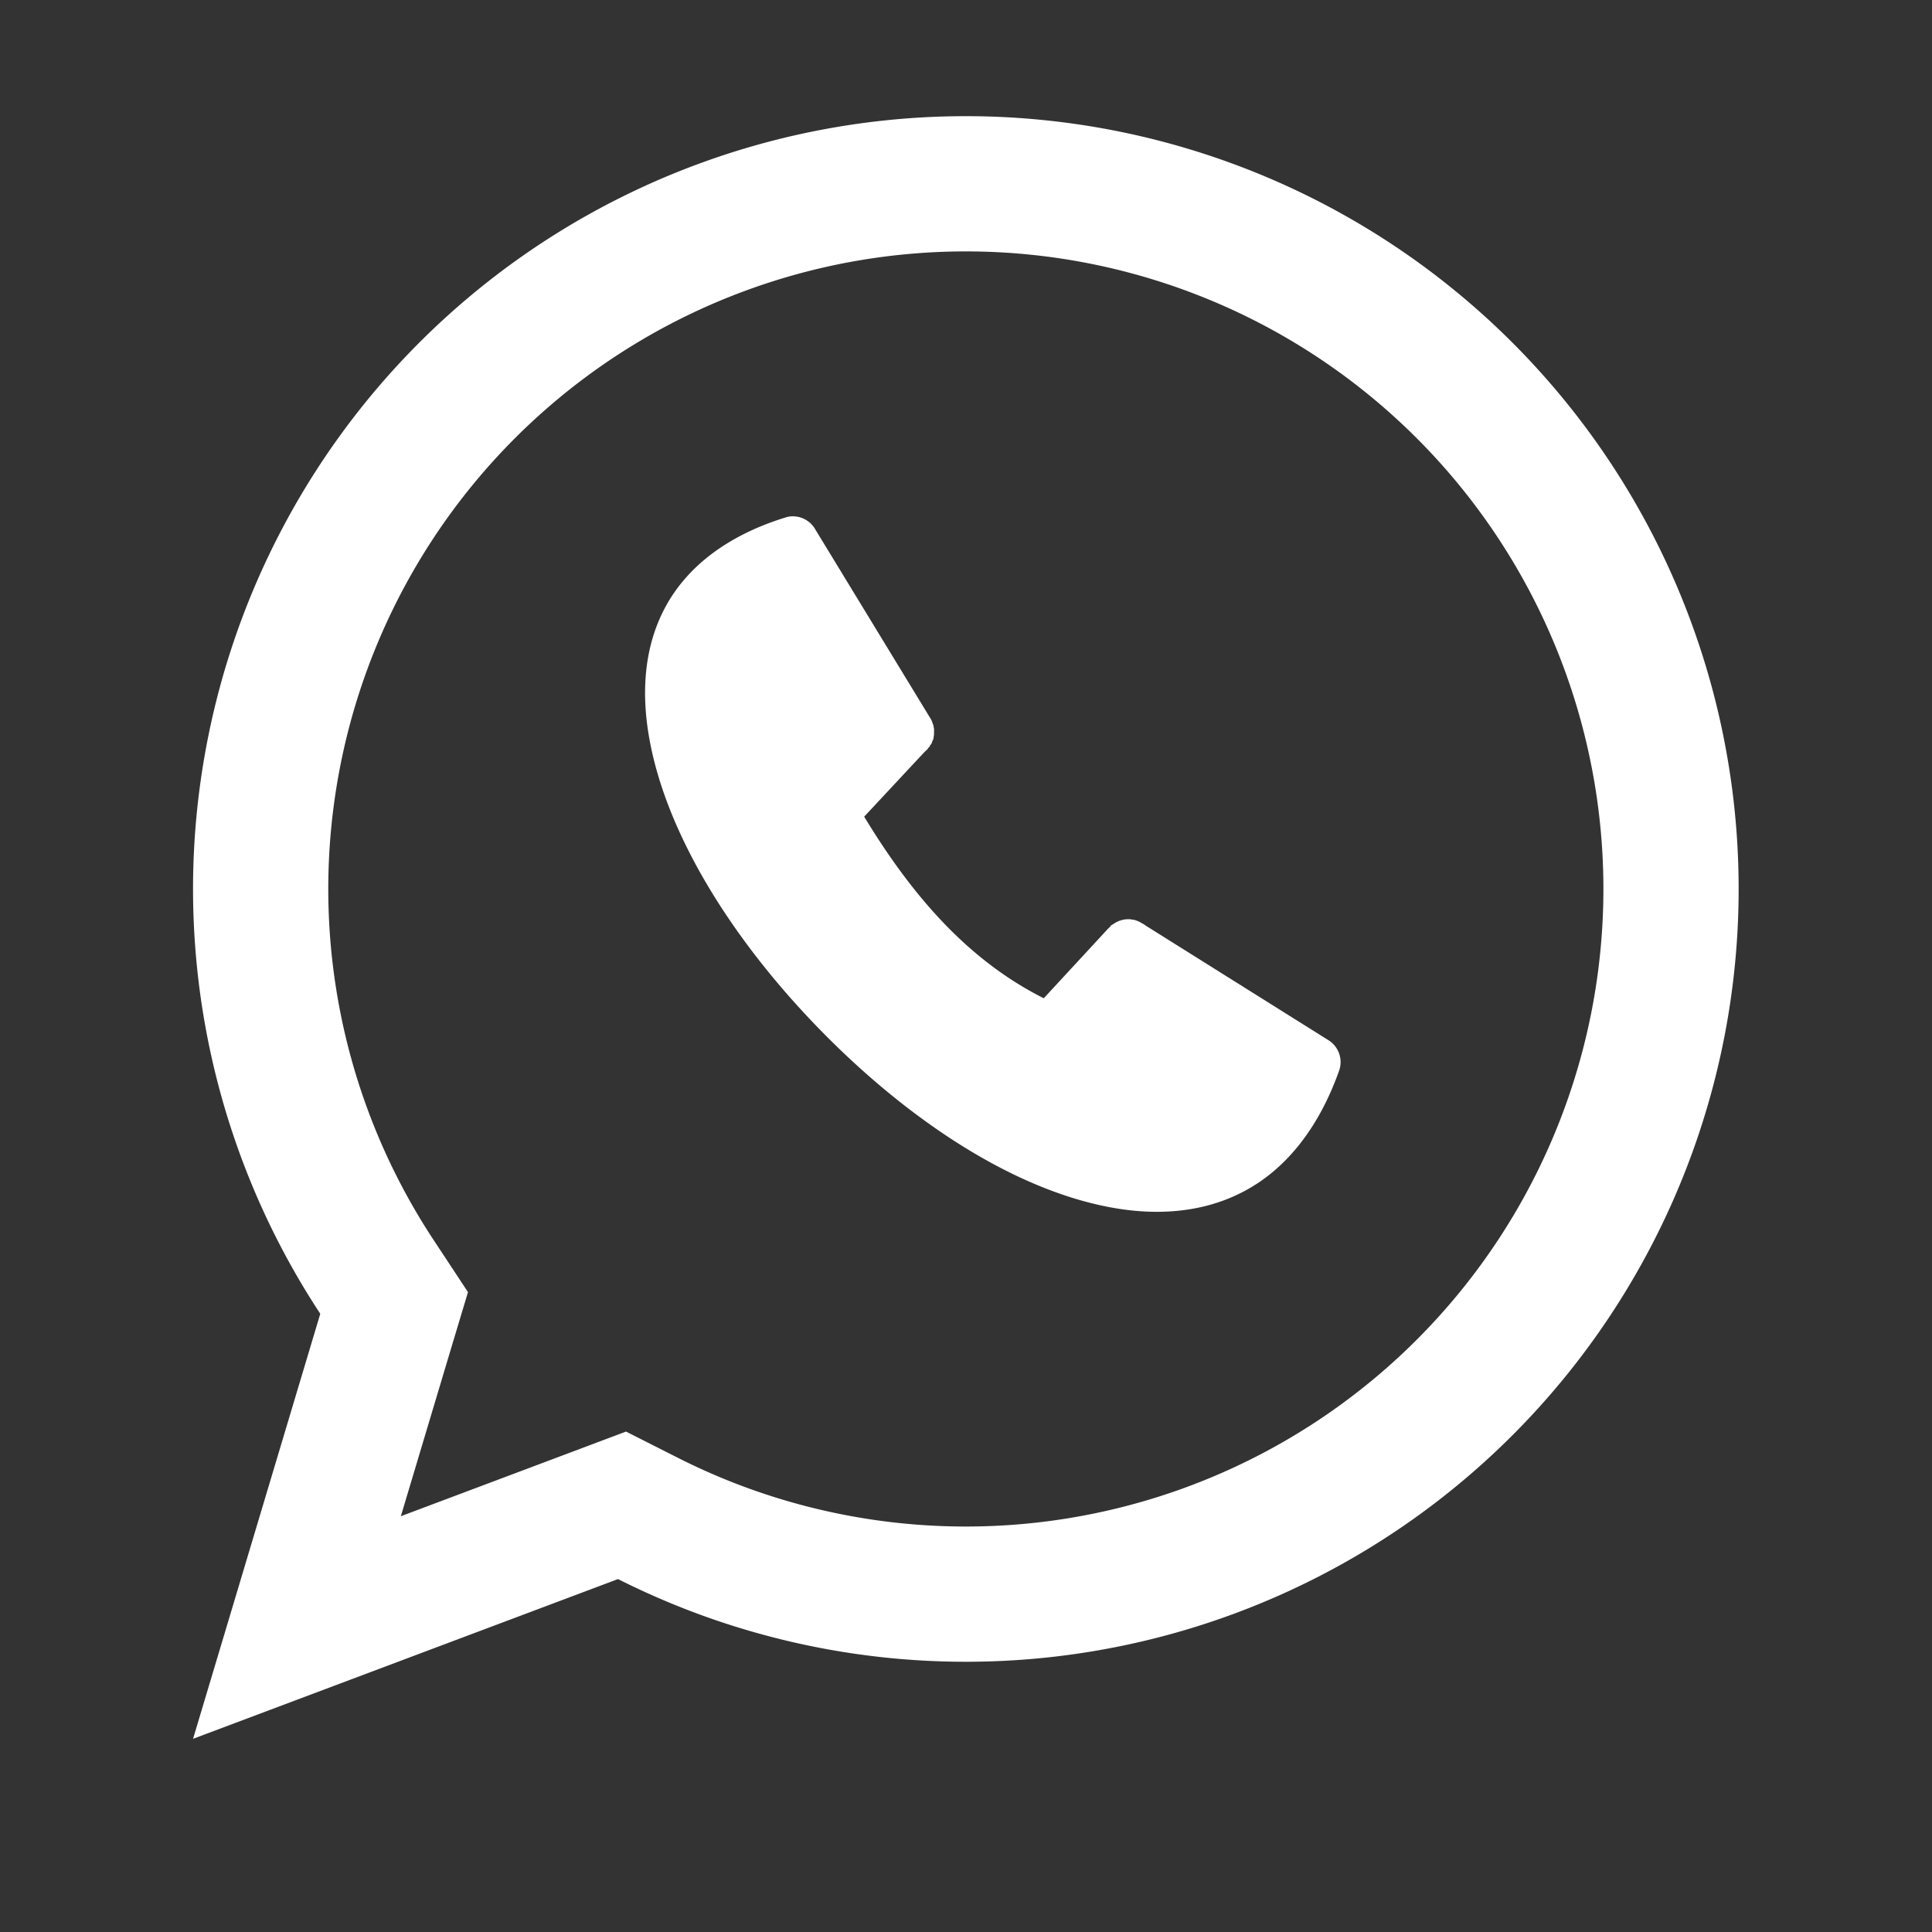
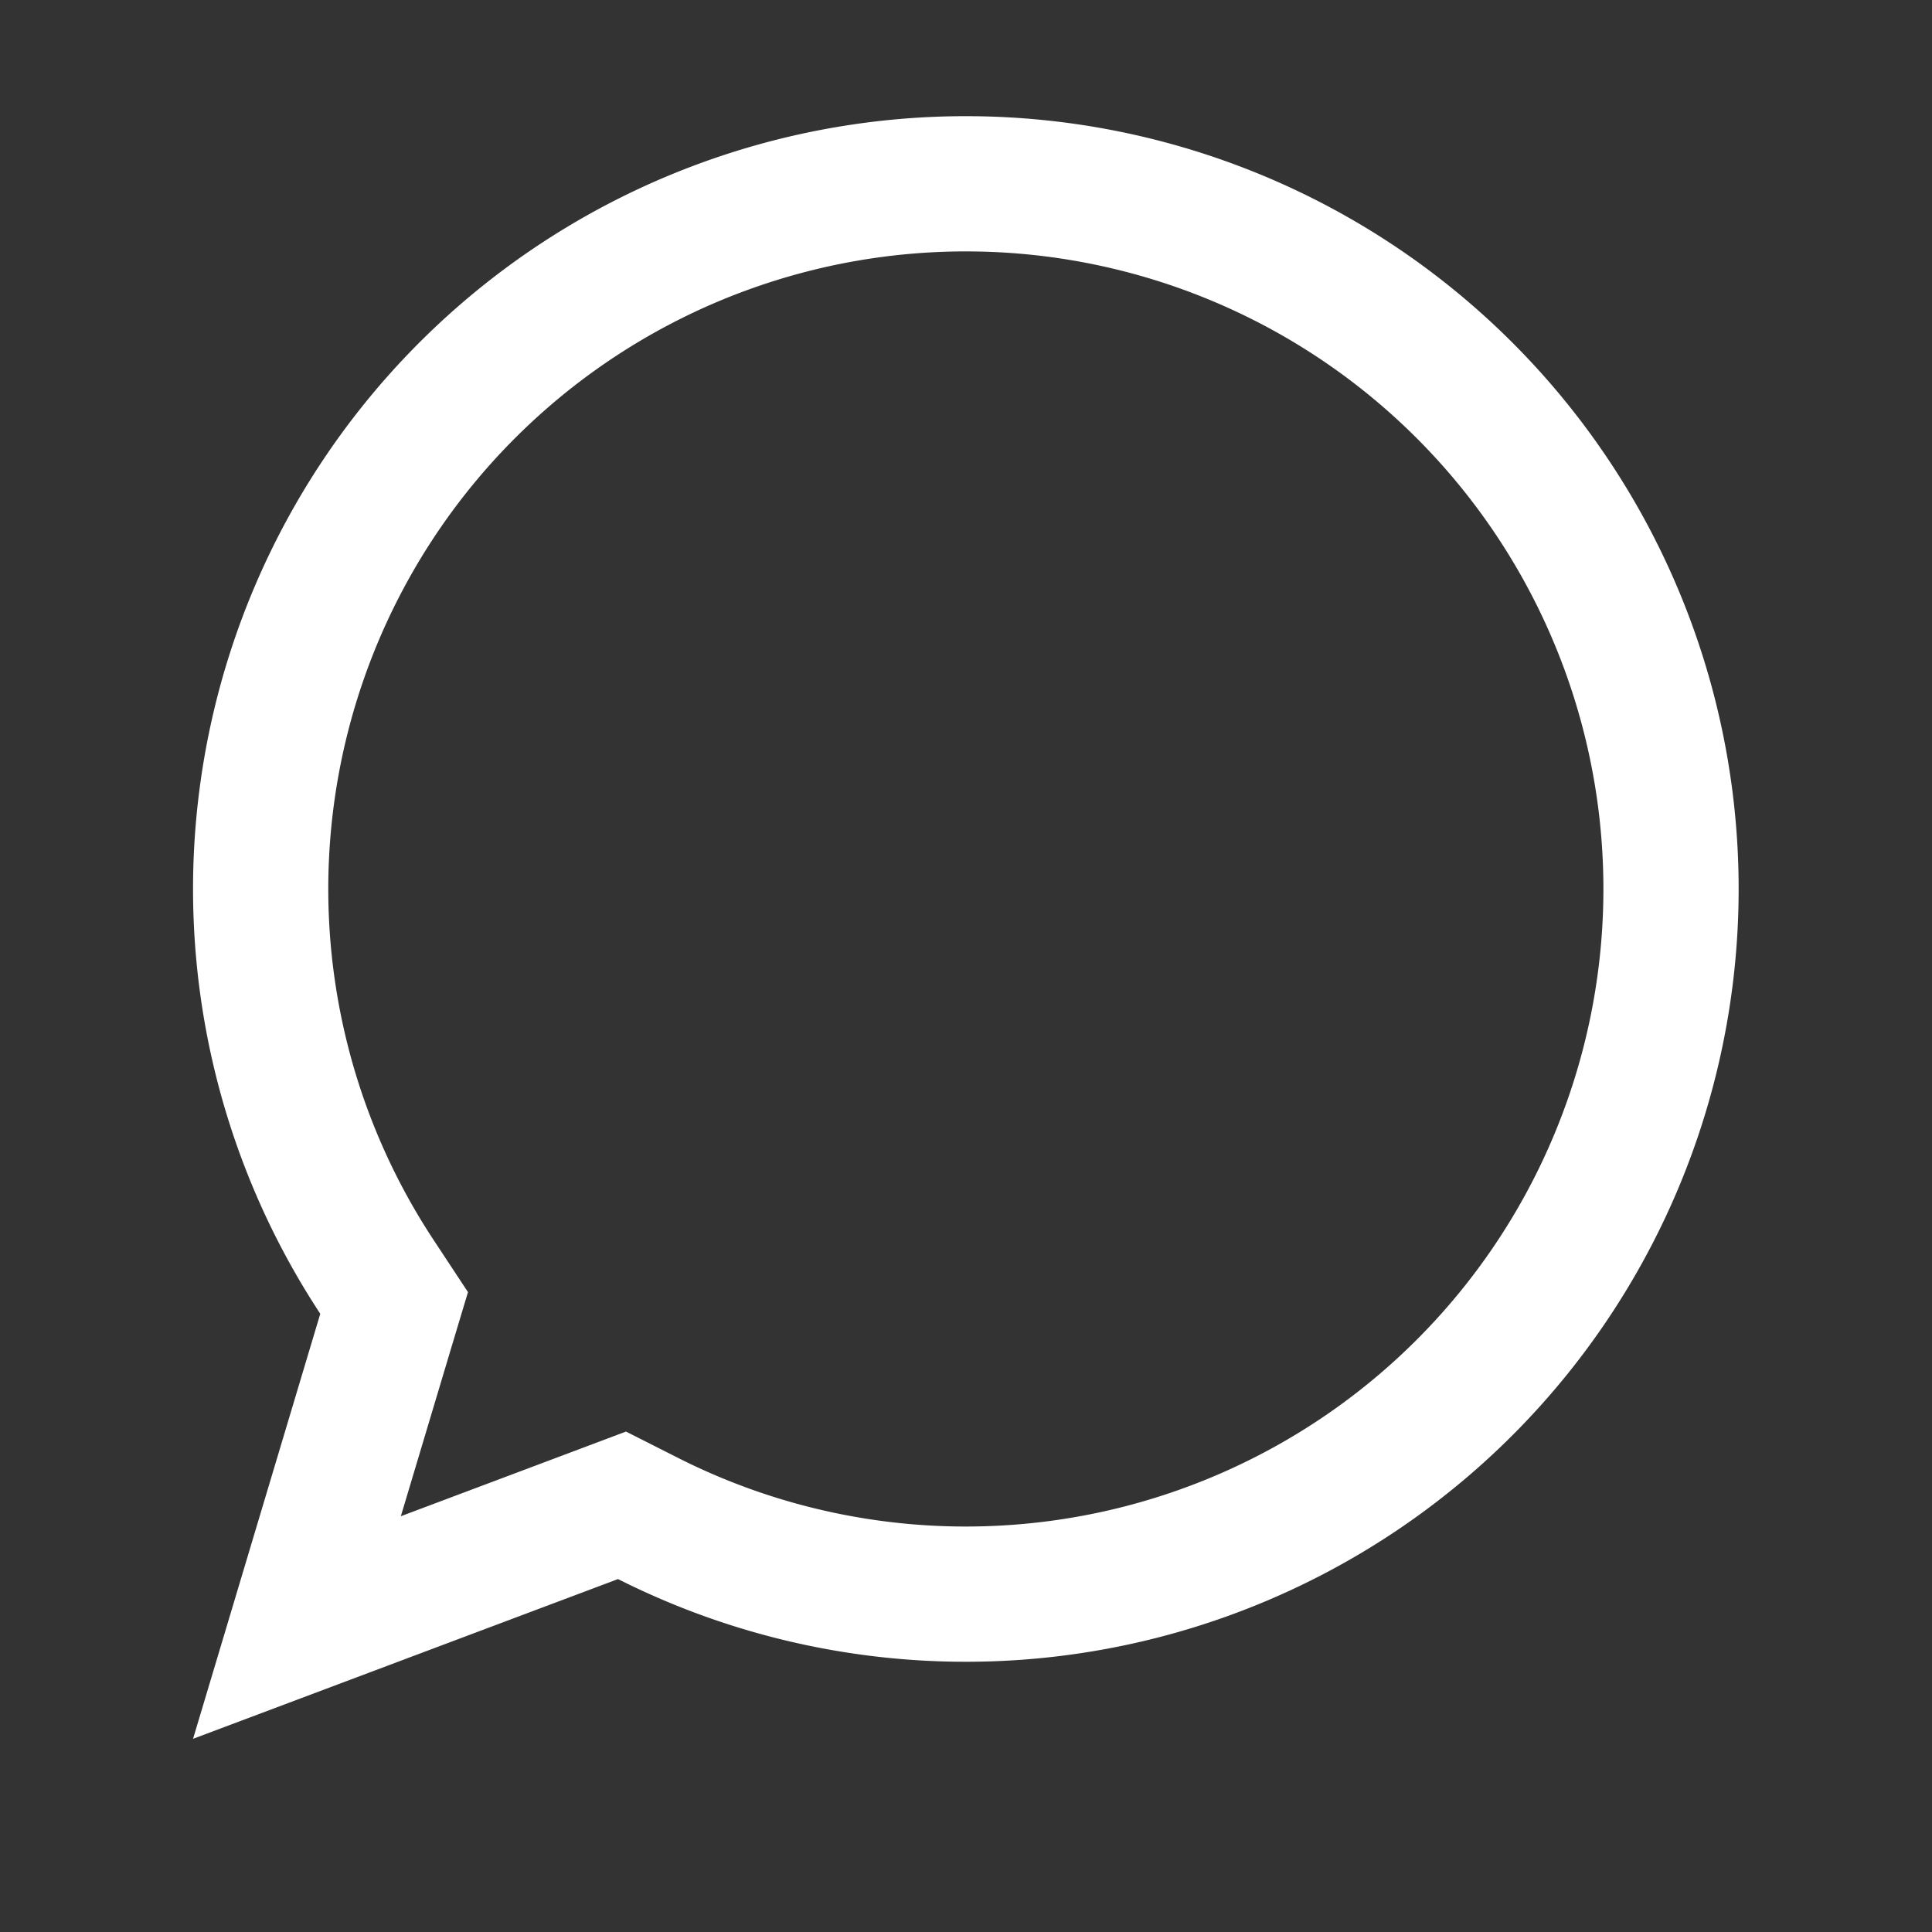
<svg xmlns="http://www.w3.org/2000/svg" width="20" height="20" fill="none">
  <rect width="100%" height="100%" fill="#333333" stroke="none" />
-   <path fill-rule="evenodd" clip-rule="evenodd" d="M8.19 5.345a.267.267 0 00-.059.012c-.594.183-1.015.505-1.242.925-.227.42-.256.912-.158 1.413.195 1 .887 2.075 1.763 2.97.876.896 1.932 1.613 2.939 1.821.503.105 1.005.077 1.438-.15.433-.226.778-.65.992-1.254a.267.267 0 00-.108-.312l-1.901-1.192-.004-.004a.258.258 0 00-.03-.017.266.266 0 00-.091-.037h-.009a.268.268 0 00-.02-.004h-.005a.267.267 0 00-.17.05.257.257 0 00-.026.016.304.304 0 00-.008.013.267.267 0 00-.03.029l-.656.71c-.755-.38-1.337-1.018-1.859-1.88l.623-.668a.266.266 0 00.021-.02.267.267 0 00.017-.017v-.004a.267.267 0 00.017-.017v-.004a.257.257 0 00.008-.013.26.26 0 00.008-.008.264.264 0 00.009-.02v-.005a.267.267 0 00.012-.025.263.263 0 00.004-.02v-.005a.27.27 0 00.004-.025V7.6v-.025a.268.268 0 000-.029.273.273 0 00-.004-.02V7.52a.267.267 0 00-.016-.046V7.47a.266.266 0 00-.017-.033l-.004-.008a.271.271 0 00-.004-.005l-1.188-1.95a.267.267 0 00-.221-.129H8.19z" fill="#fff" />
  <path d="M6.714 15.722l-.275-.139-.287.108-3.078 1.157.912-3.047.094-.313-.18-.273a7.3 7.3 0 112.814 2.507z" stroke="#fff" stroke-width="1.4" />
</svg>